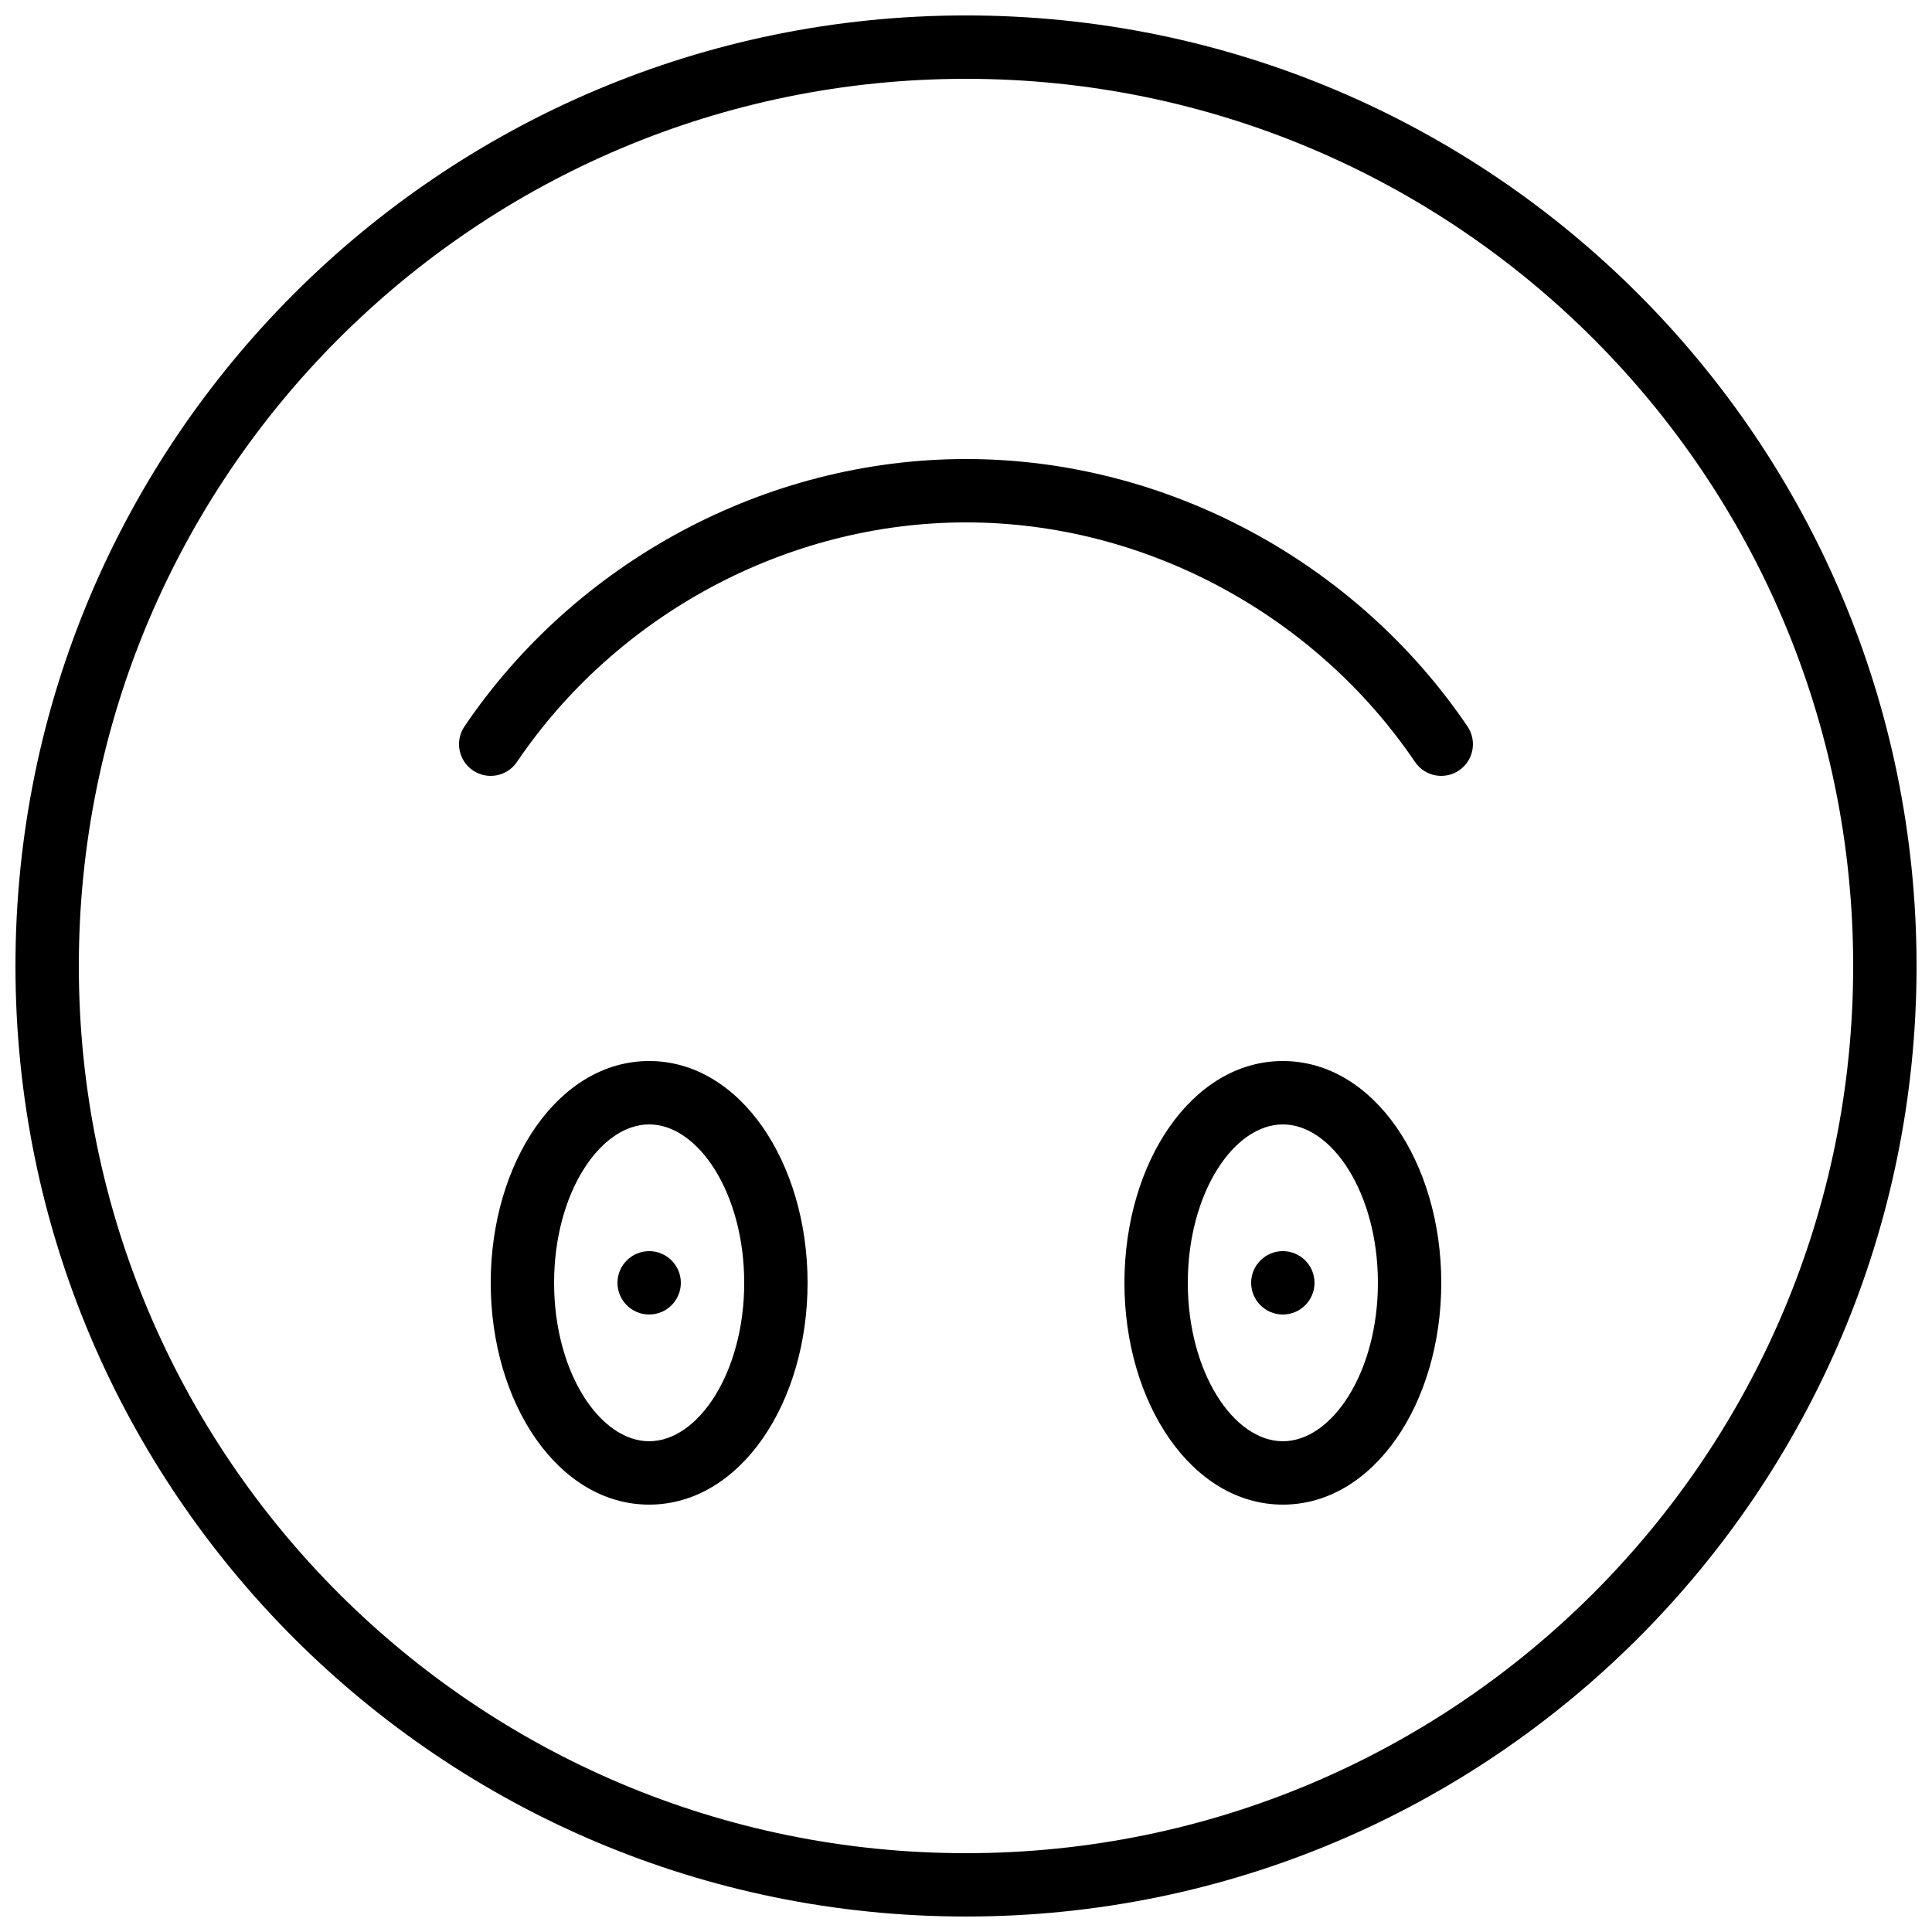
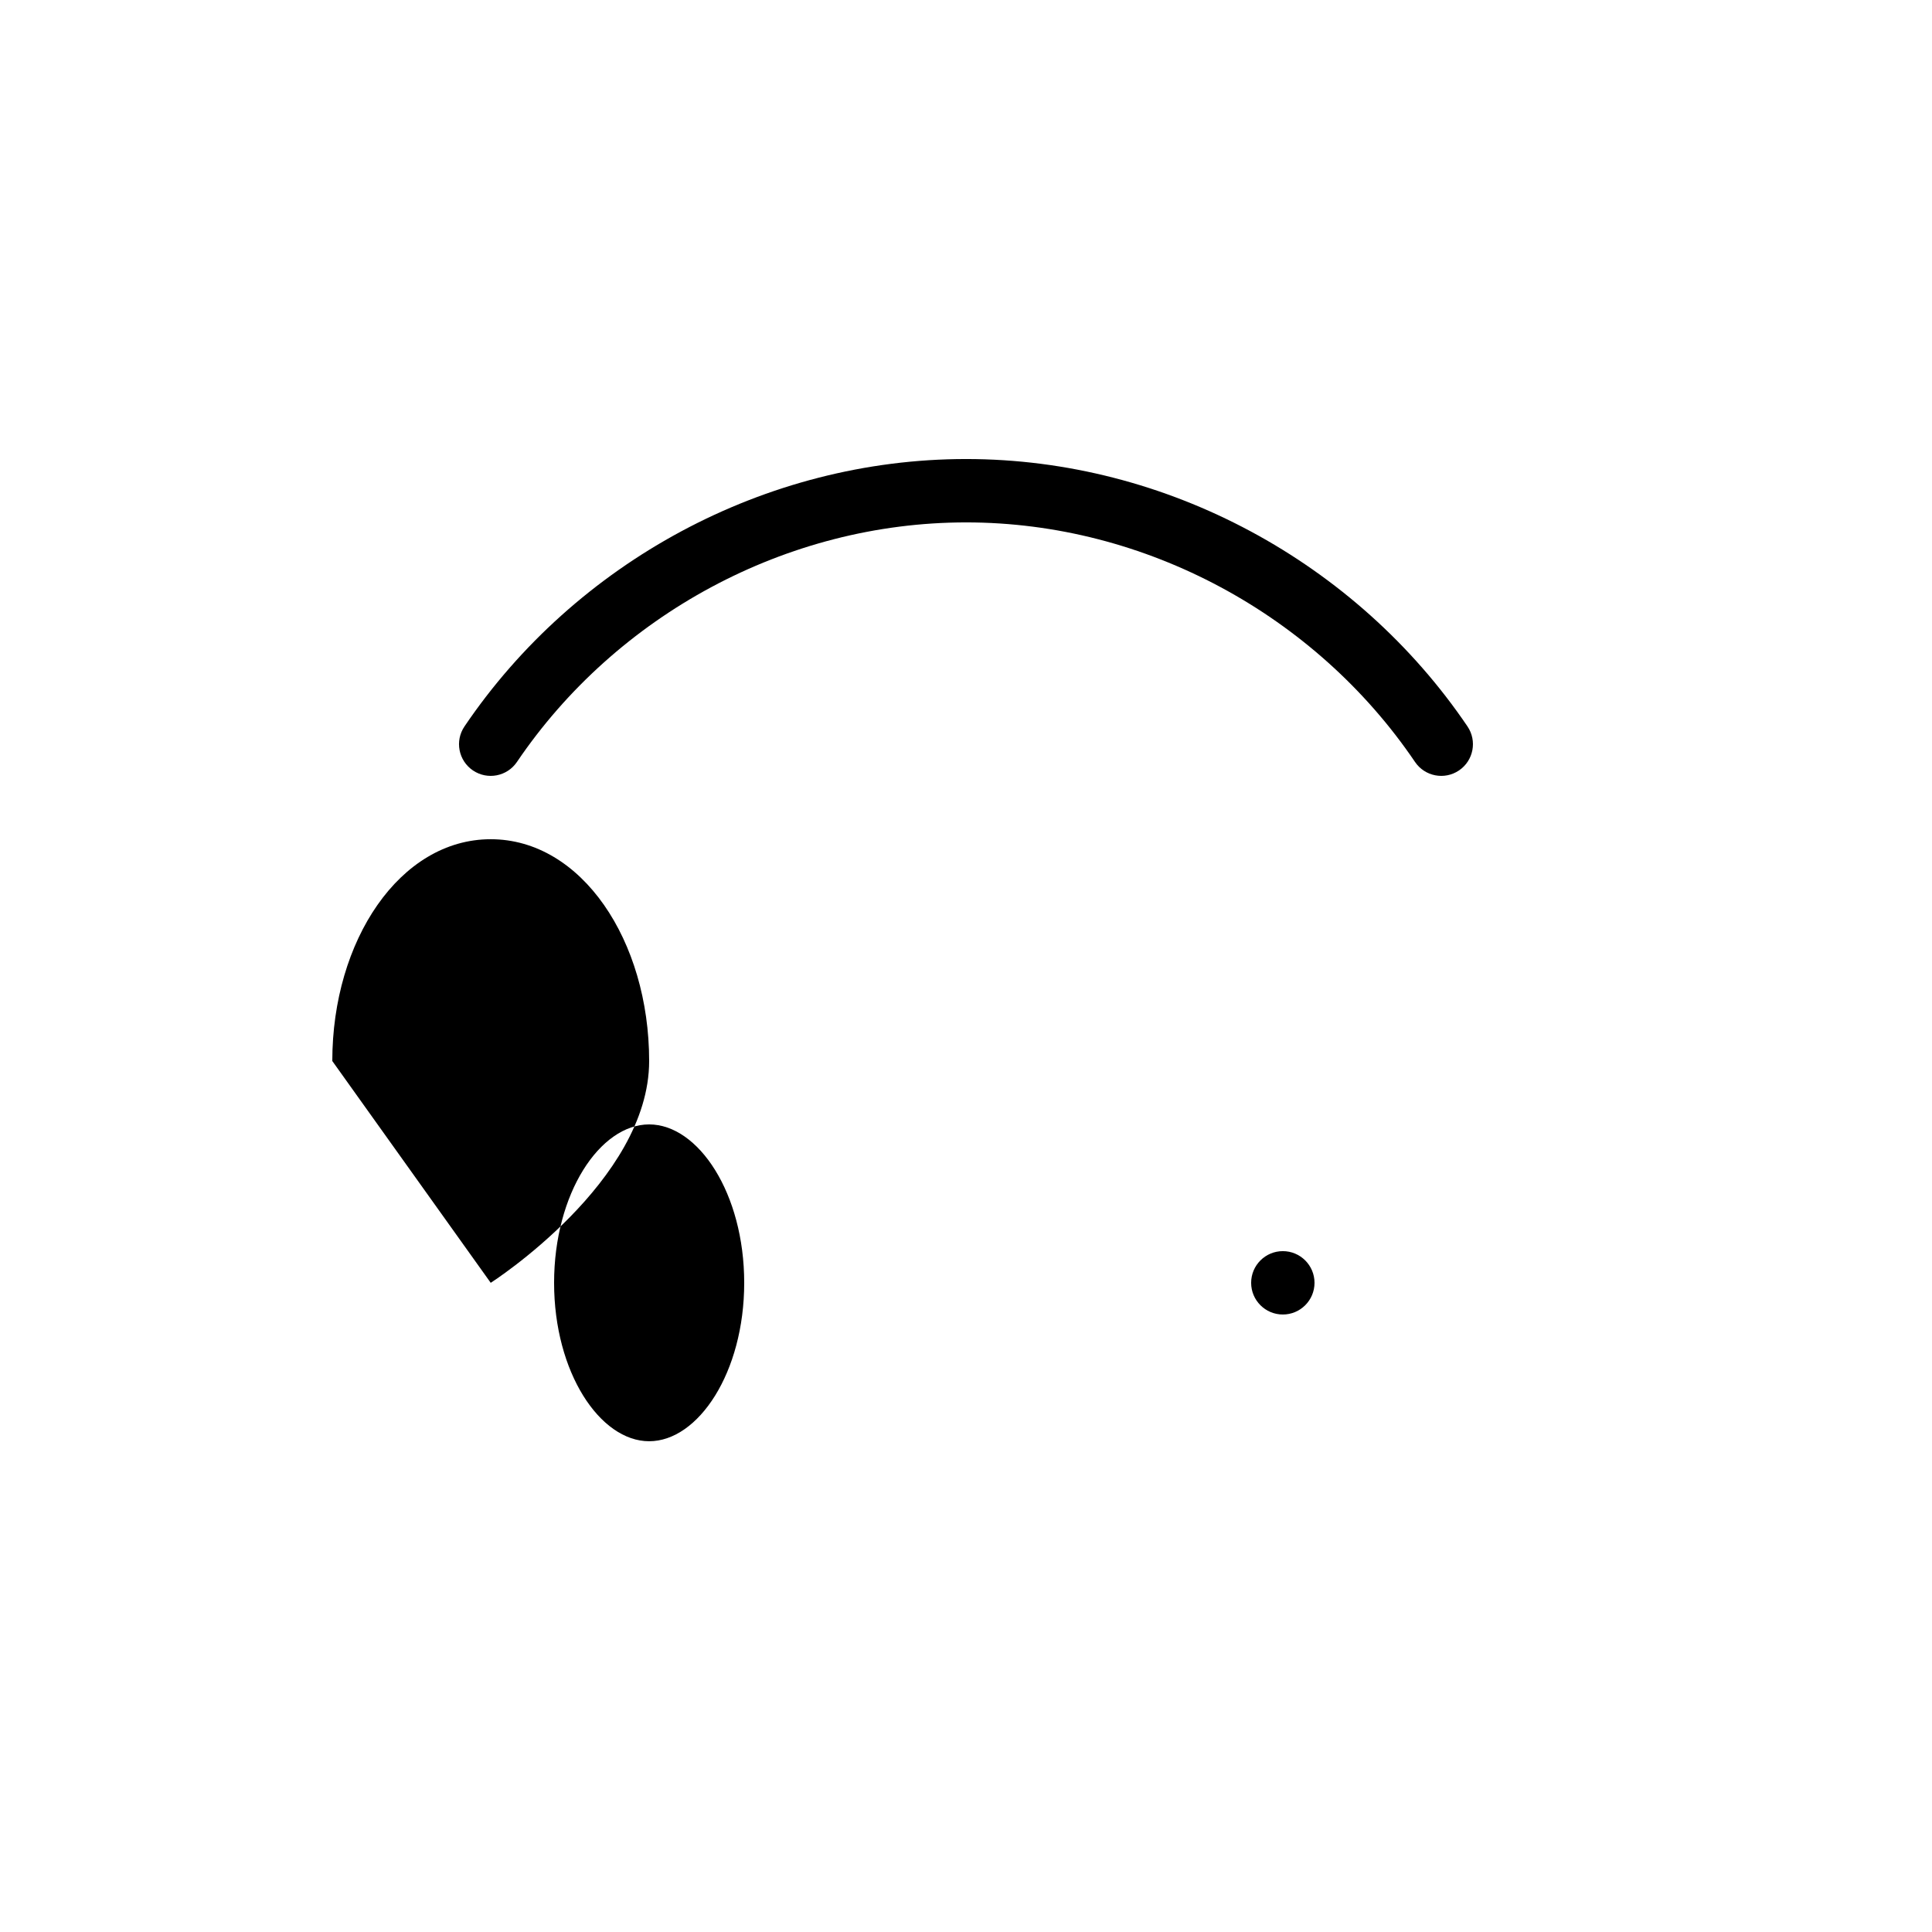
<svg xmlns="http://www.w3.org/2000/svg" width="800px" height="800px" version="1.1" viewBox="144 144 512 512">
  <defs>
    <clipPath id="a">
-       <path d="m148.09 148.09h503.81v503.81h-503.81z" />
-     </clipPath>
+       </clipPath>
  </defs>
  <path d="m324.43 483.96c0-4.633-3.762-8.395-8.395-8.395-4.637 0-8.398 3.762-8.398 8.395 0 4.637 3.762 8.398 8.398 8.398 4.633 0 8.395-3.762 8.395-8.398" fill-rule="evenodd" />
  <path d="m492.36 483.96c0-4.633-3.762-8.395-8.398-8.395-4.633 0-8.395 3.762-8.395 8.395 0 4.637 3.762 8.398 8.395 8.398 4.637 0 8.398-3.762 8.398-8.398" fill-rule="evenodd" />
  <g clip-path="url(#a)">
-     <path d="m164.89 400c0-129.85 105.27-235.11 235.11-235.11 129.84 0 235.11 105.27 235.11 235.11 0 129.84-105.27 235.11-235.11 235.11-129.85 0-235.11-105.27-235.11-235.11zm-16.793 0c0 139.12 112.79 251.9 251.91 251.9s251.9-112.78 251.9-251.9-112.78-251.91-251.9-251.91-251.91 112.79-251.91 251.91z" fill-rule="evenodd" />
-   </g>
-   <path d="m458.78 483.96c0-23.734 12.164-41.98 25.188-41.98 13.027 0 25.191 18.246 25.191 41.98 0 23.738-12.164 41.984-25.191 41.984-13.023 0-25.188-18.246-25.188-41.984zm-16.793 0c0 31.918 17.906 58.781 41.98 58.781 24.078 0 41.984-26.863 41.984-58.781 0-31.914-17.906-58.777-41.984-58.777-24.074 0-41.98 26.863-41.98 58.777z" fill-rule="evenodd" />
-   <path d="m290.84 483.96c0-23.734 12.168-41.98 25.191-41.98s25.191 18.246 25.191 41.98c0 23.738-12.168 41.984-25.191 41.984s-25.191-18.246-25.191-41.984zm-16.793 0c0 31.918 17.91 58.781 41.984 58.781s41.984-26.863 41.984-58.781c0-31.914-17.91-58.777-41.984-58.777s-41.984 26.863-41.984 58.777z" fill-rule="evenodd" />
+     </g>
+   <path d="m290.84 483.96c0-23.734 12.168-41.98 25.191-41.98s25.191 18.246 25.191 41.98c0 23.738-12.168 41.984-25.191 41.984s-25.191-18.246-25.191-41.984zm-16.793 0s41.984-26.863 41.984-58.781c0-31.914-17.91-58.777-41.984-58.777s-41.984 26.863-41.984 58.777z" fill-rule="evenodd" />
  <path d="m532.9 336.51c-29.426-43.434-79.629-70.863-132.87-70.863-53.312 0-103.54 27.41-132.94 70.867-2.602 3.84-1.594 9.059 2.246 11.66 3.84 2.598 9.062 1.59 11.66-2.25 26.324-38.898 71.367-63.484 119.03-63.484 47.59 0 92.621 24.605 118.97 63.488 2.602 3.84 7.82 4.844 11.66 2.242s4.844-7.82 2.242-11.66z" fill-rule="evenodd" />
</svg>